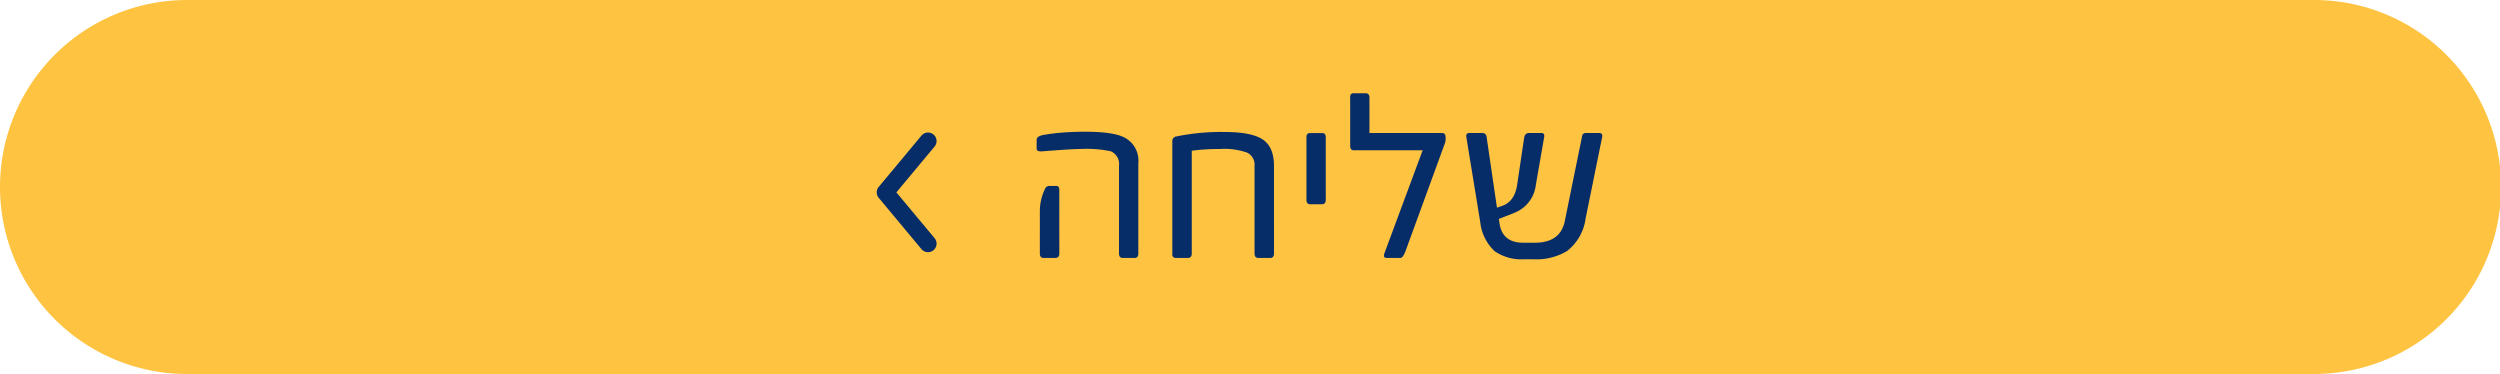
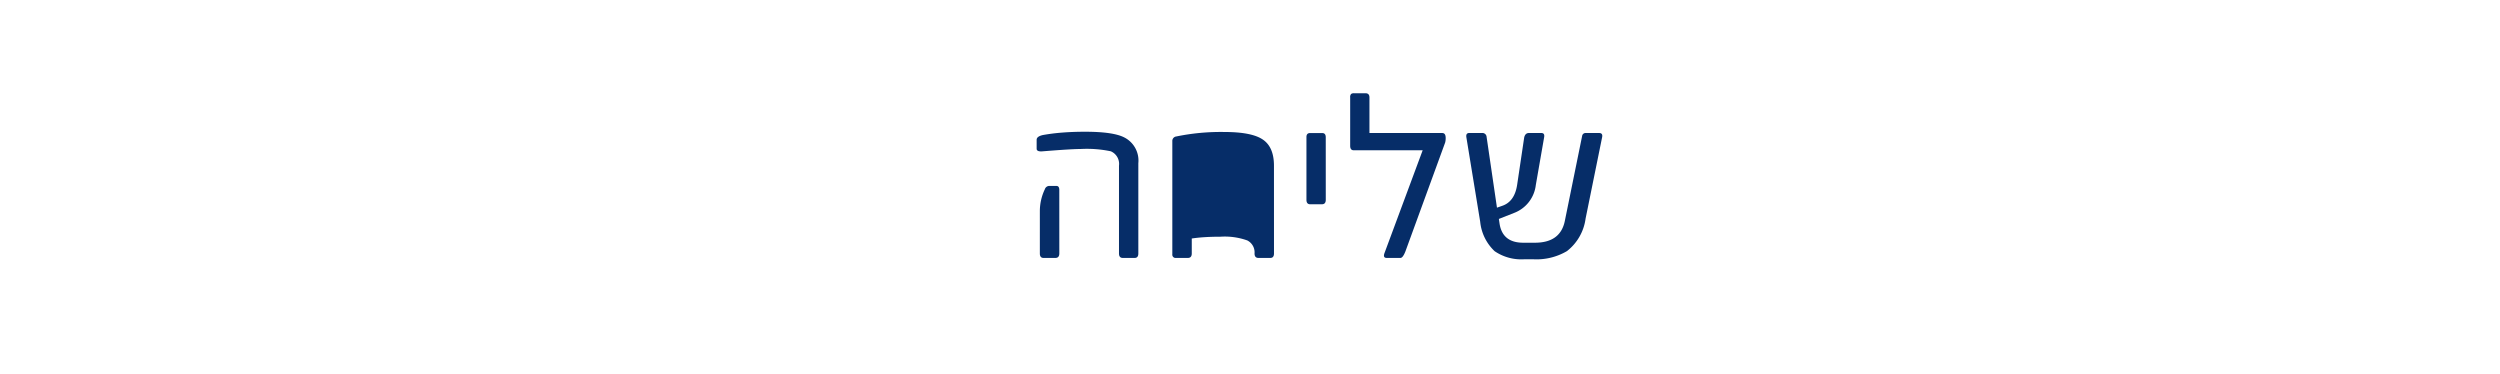
<svg xmlns="http://www.w3.org/2000/svg" width="381.896" height="57.131" viewBox="0 0 381.896 57.131">
  <g id="Group_47" data-name="Group 47" transform="translate(-36 -653.613)">
-     <path id="Path_16" data-name="Path 16" d="M0,0A28.566,28.566,0,0,0-28.566,28.566,28.566,28.566,0,0,0,0,57.131H324.764a28.566,28.566,0,1,0,0-57.131Z" transform="translate(64.566 653.613)" fill="#ffc342" />
-     <path id="Path_47" data-name="Path 47" d="M17.6-.684Q17.6,0,17.031,0h-1.8q-.586,0-.586-.684v-13.4a2.1,2.1,0,0,0-1.25-2.207,17.886,17.886,0,0,0-4.59-.352q-1.406,0-5.762.352-.977.1-.977-.391v-1.367q0-.508.938-.723A29.626,29.626,0,0,1,6-19.15q1.6-.127,3.477-.127,4.219,0,5.918.84A3.957,3.957,0,0,1,17.6-14.473Zm-12.07,0Q5.527,0,4.922,0h-1.8q-.566,0-.566-.684V-7.207a7.734,7.734,0,0,1,.762-3.281A.72.72,0,0,1,3.965-11H5.078q.449,0,.449.605Zm32.793,0q0,.684-.566.684h-1.8q-.605,0-.605-.684v-13.4a2.043,2.043,0,0,0-1.113-1.992,10.267,10.267,0,0,0-4.121-.566q-1.289,0-2.373.068t-1.982.205V-.684q0,.684-.605.684h-1.8a.5.5,0,0,1-.566-.566V-17.832a.684.684,0,0,1,.605-.723,33.588,33.588,0,0,1,7.324-.684q4.238,0,5.918,1.172,1.68,1.152,1.68,3.984Zm7.91-8.2q0,.684-.586.684h-1.8q-.566,0-.566-.684v-9.59q0-.605.566-.605h1.836q.547,0,.547.645ZM58.4-1q-.391,1-.762,1h-2.09q-.605,0-.352-.723l5.84-15.723H50.508q-.547,0-.547-.684v-7.383a.712.712,0,0,1,.137-.527.688.688,0,0,1,.449-.117H52.3q.605,0,.605.645v5.43H64.023q.527,0,.527.762a2.668,2.668,0,0,1-.078.684Zm27.52-5a7.531,7.531,0,0,1-2.852,4.961A9.17,9.17,0,0,1,77.871.2H76.6a7.22,7.22,0,0,1-4.57-1.23,7.143,7.143,0,0,1-2.207-4.492L67.715-18.4q-.117-.684.43-.684h1.934a.64.64,0,0,1,.723.605l1.582,10.8.723-.254q1.973-.625,2.363-3.262L76.543-18.4q.156-.684.723-.684H79.16q.547,0,.43.645l-1.27,7.285A5.2,5.2,0,0,1,75-6.875l-2.324.918.117.8q.488,2.832,3.594,2.832h1.8q3.906,0,4.57-3.359l2.637-12.949a.521.521,0,0,1,.566-.449h2.031q.605,0,.449.684Z" transform="translate(192.29 693.015)" fill="#062d68" />
+     <path id="Path_47" data-name="Path 47" d="M17.6-.684Q17.6,0,17.031,0h-1.8q-.586,0-.586-.684v-13.4a2.1,2.1,0,0,0-1.25-2.207,17.886,17.886,0,0,0-4.59-.352q-1.406,0-5.762.352-.977.1-.977-.391v-1.367q0-.508.938-.723A29.626,29.626,0,0,1,6-19.15q1.6-.127,3.477-.127,4.219,0,5.918.84A3.957,3.957,0,0,1,17.6-14.473Zm-12.07,0Q5.527,0,4.922,0h-1.8q-.566,0-.566-.684V-7.207a7.734,7.734,0,0,1,.762-3.281A.72.72,0,0,1,3.965-11H5.078q.449,0,.449.605Zm32.793,0q0,.684-.566.684h-1.8q-.605,0-.605-.684a2.043,2.043,0,0,0-1.113-1.992,10.267,10.267,0,0,0-4.121-.566q-1.289,0-2.373.068t-1.982.205V-.684q0,.684-.605.684h-1.8a.5.5,0,0,1-.566-.566V-17.832a.684.684,0,0,1,.605-.723,33.588,33.588,0,0,1,7.324-.684q4.238,0,5.918,1.172,1.68,1.152,1.68,3.984Zm7.91-8.2q0,.684-.586.684h-1.8q-.566,0-.566-.684v-9.59q0-.605.566-.605h1.836q.547,0,.547.645ZM58.4-1q-.391,1-.762,1h-2.09q-.605,0-.352-.723l5.84-15.723H50.508q-.547,0-.547-.684v-7.383a.712.712,0,0,1,.137-.527.688.688,0,0,1,.449-.117H52.3q.605,0,.605.645v5.43H64.023q.527,0,.527.762a2.668,2.668,0,0,1-.078.684Zm27.52-5a7.531,7.531,0,0,1-2.852,4.961A9.17,9.17,0,0,1,77.871.2H76.6a7.22,7.22,0,0,1-4.57-1.23,7.143,7.143,0,0,1-2.207-4.492L67.715-18.4q-.117-.684.43-.684h1.934a.64.64,0,0,1,.723.605l1.582,10.8.723-.254q1.973-.625,2.363-3.262L76.543-18.4q.156-.684.723-.684H79.16q.547,0,.43.645l-1.27,7.285A5.2,5.2,0,0,1,75-6.875l-2.324.918.117.8q.488,2.832,3.594,2.832h1.8q3.906,0,4.57-3.359l2.637-12.949a.521.521,0,0,1,.566-.449h2.031q.605,0,.449.684Z" transform="translate(192.29 693.015)" fill="#062d68" />
    <g id="ctrl-left" transform="translate(165.931 672.862)">
      <g id="Group_37" data-name="Group 37" transform="translate(3.999 0.999)">
-         <path id="Path_32" data-name="Path 32" d="M12.67,1.3a1.306,1.306,0,0,0-1.841.167L4.3,9.3a1.306,1.306,0,0,0,0,1.671l6.528,7.833a1.306,1.306,0,1,0,2.008-1.671L7,10.139l5.832-7A1.306,1.306,0,0,0,12.67,1.3Z" transform="translate(-3.999 -0.999)" fill="#062d68" />
-       </g>
+         </g>
    </g>
  </g>
</svg>